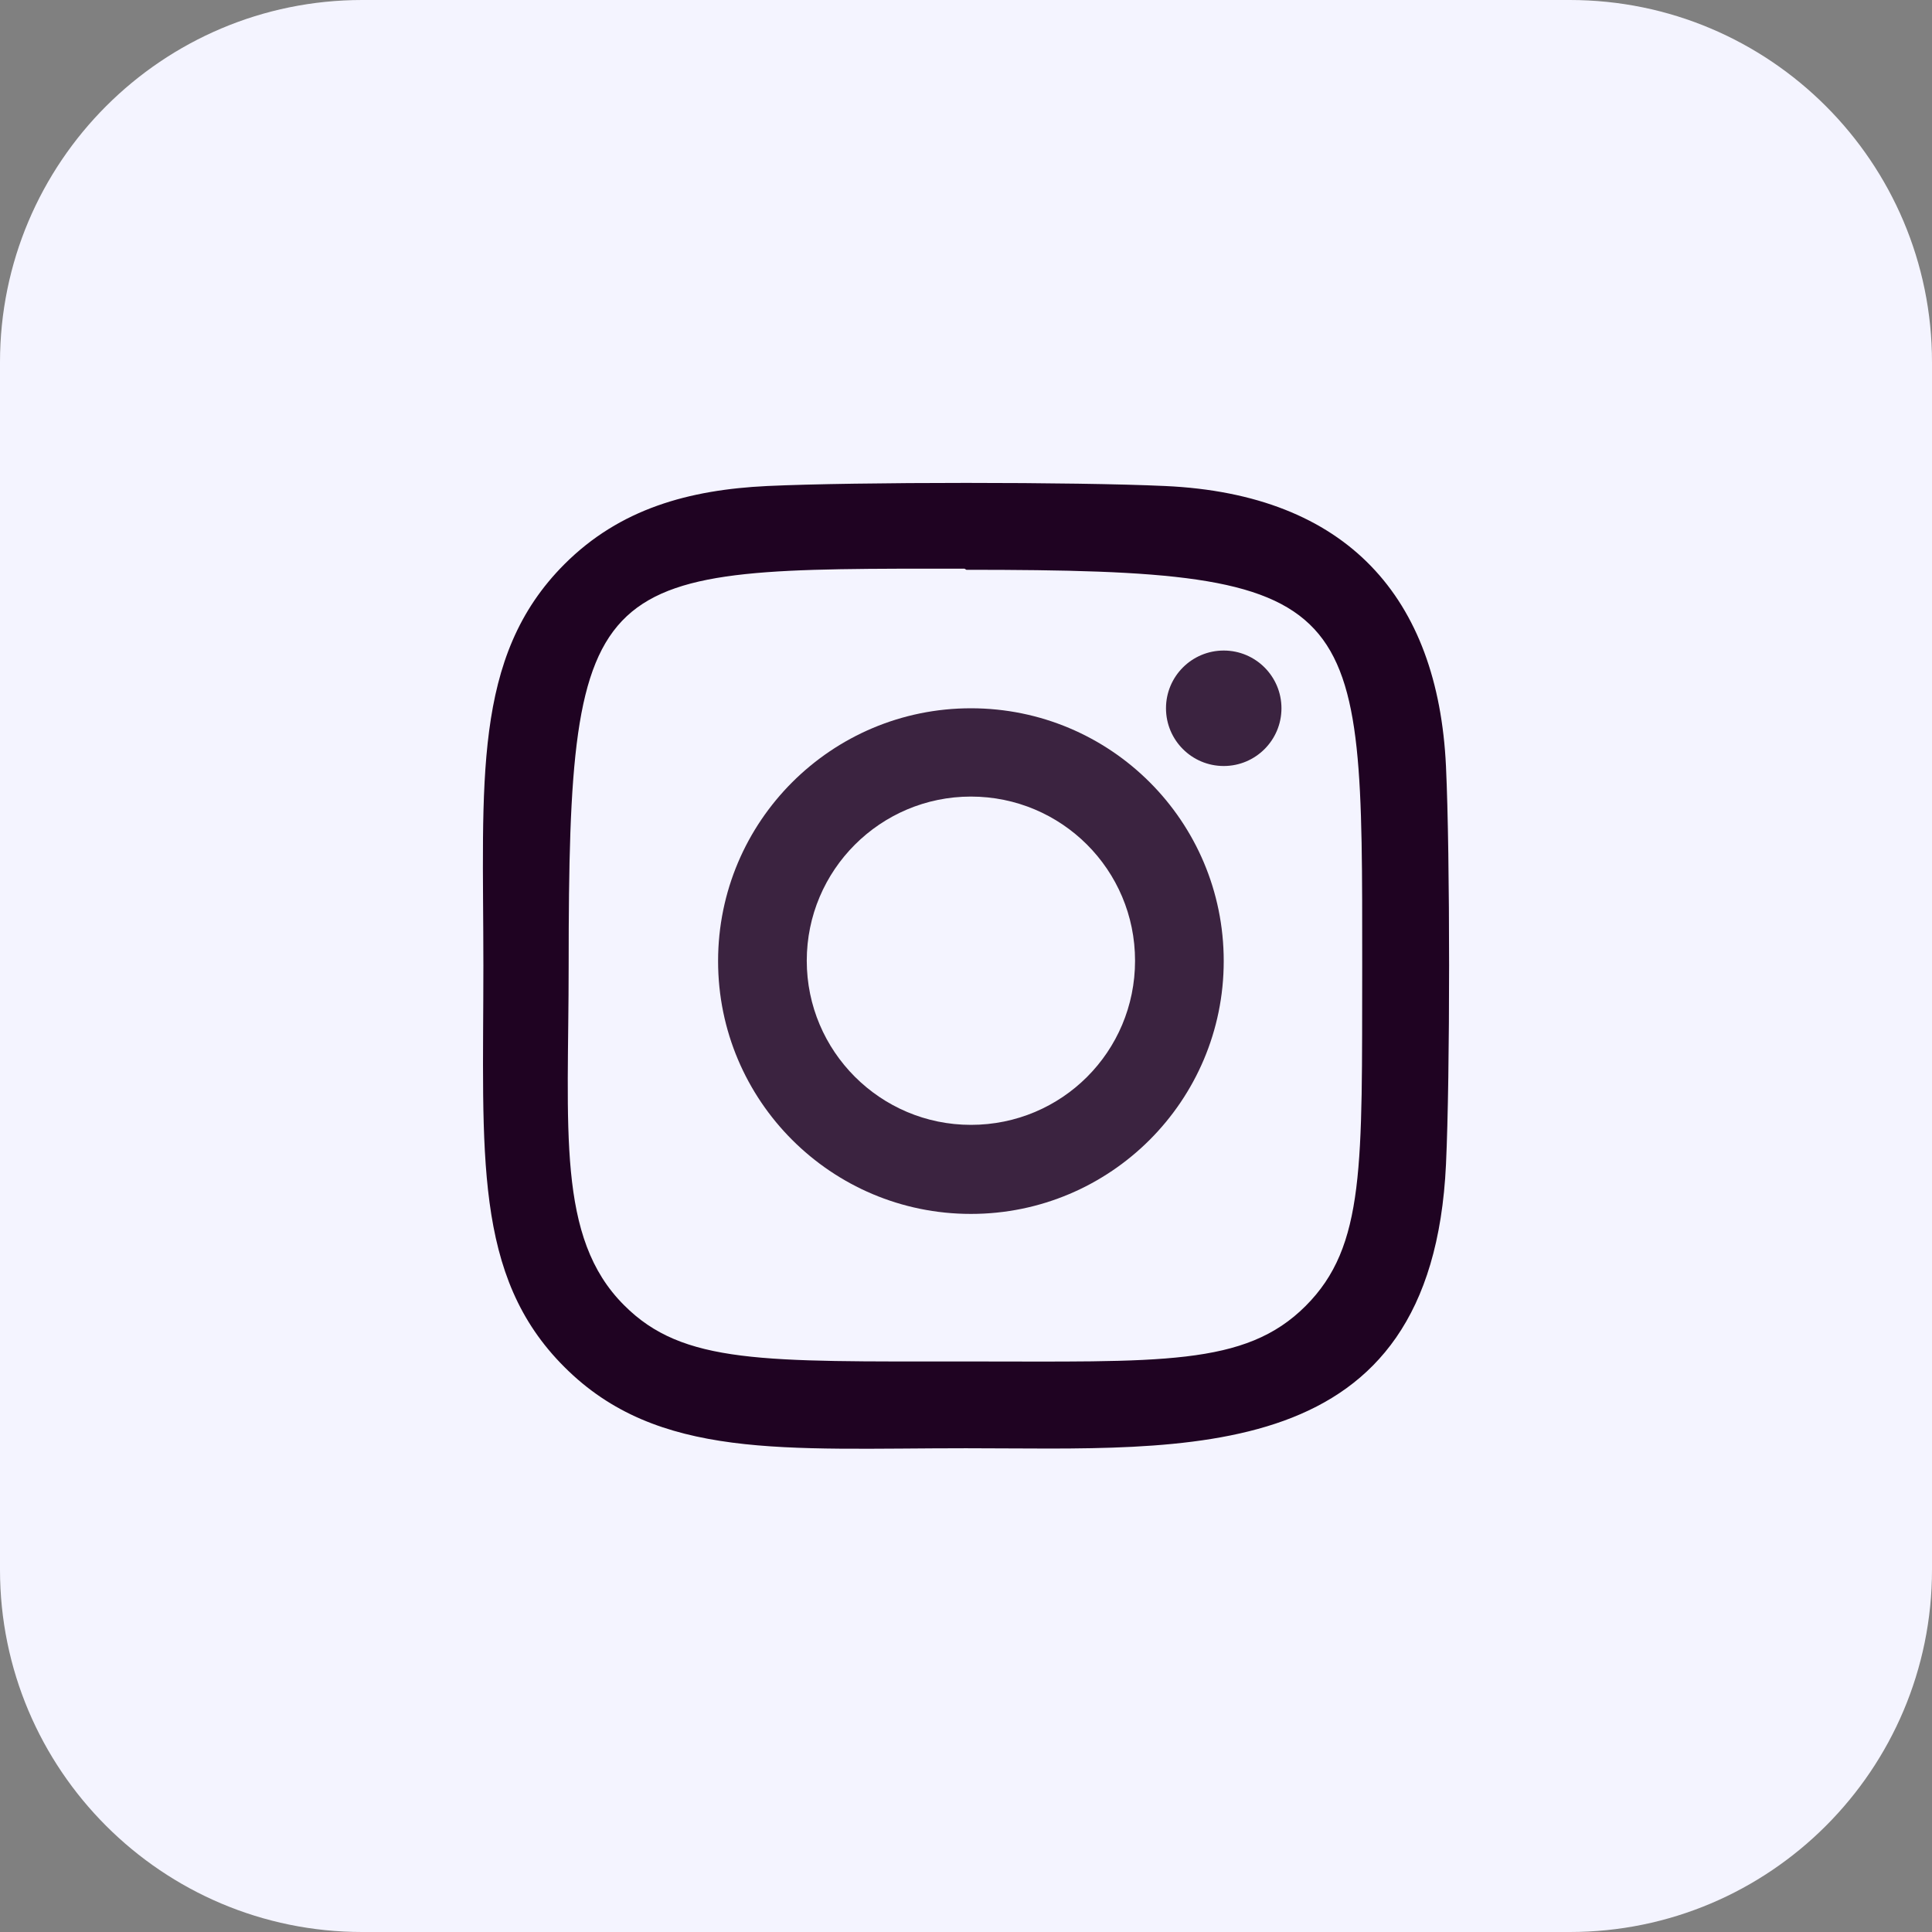
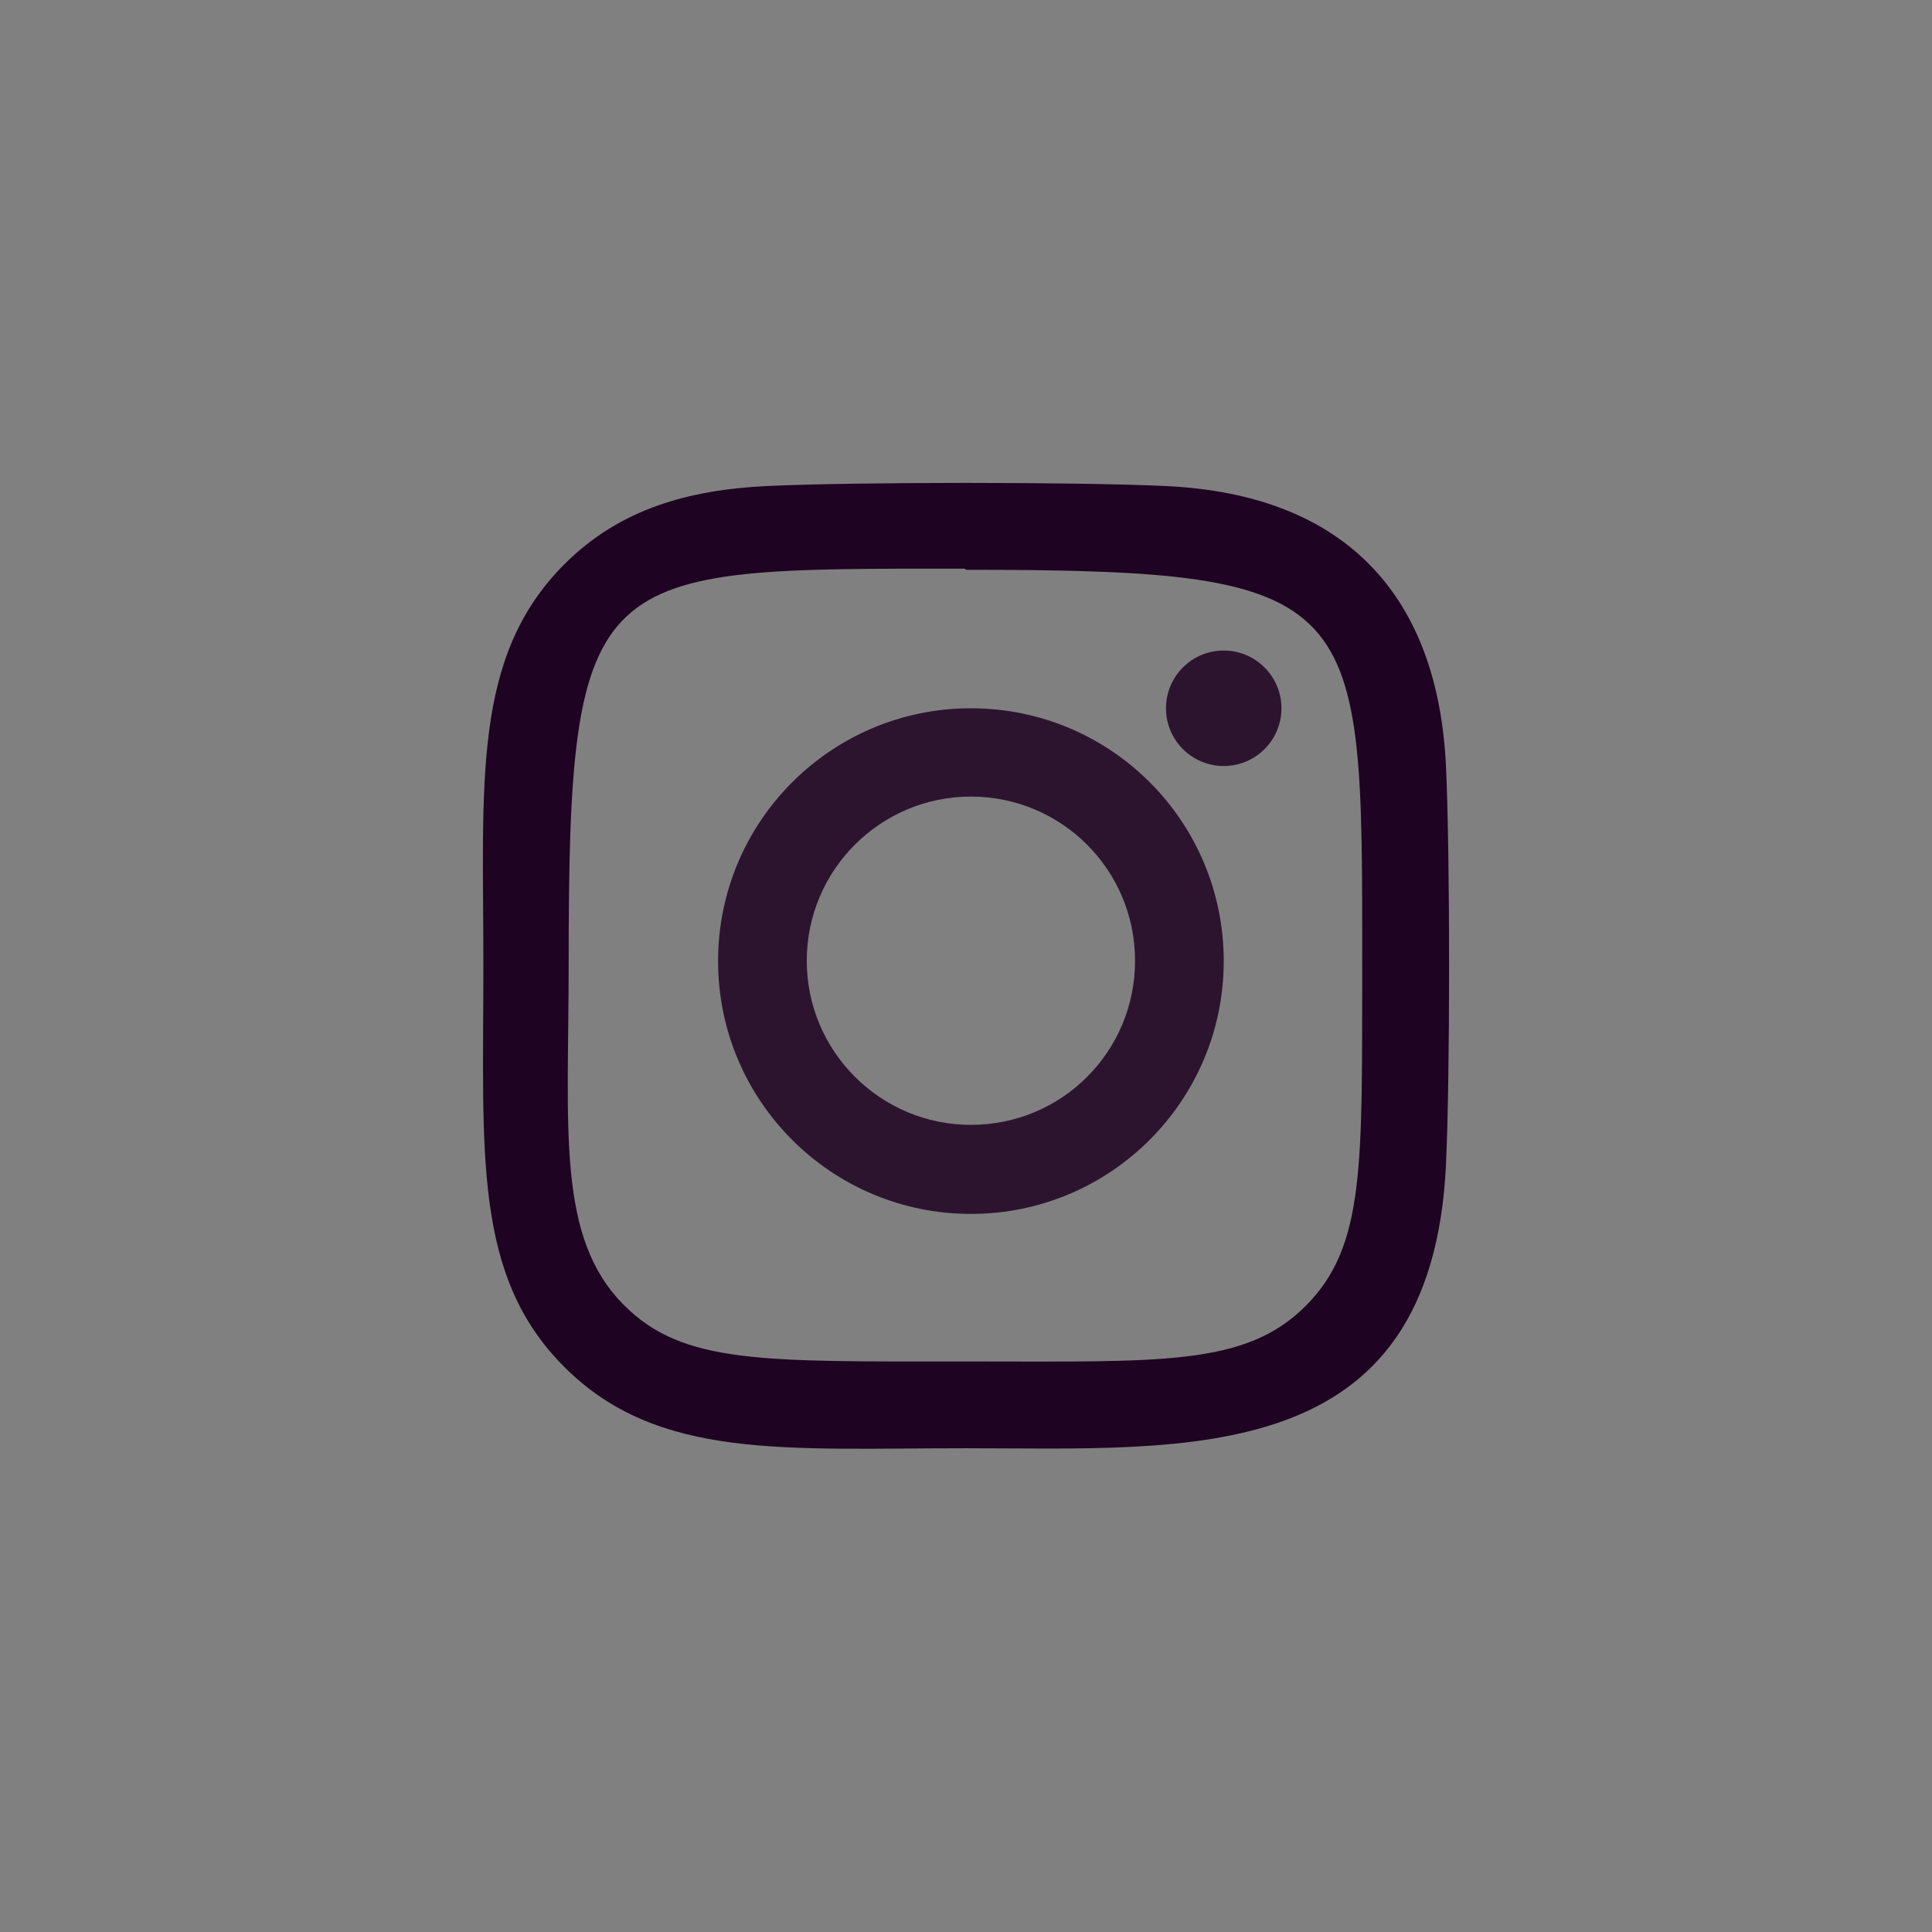
<svg xmlns="http://www.w3.org/2000/svg" version="1.1" id="Bold" x="0px" y="0px" viewBox="0 0 512 512" style="enable-background:new 0 0 512 512;" xml:space="preserve">
  <rect x="0" y="0" width="512" height="512" fill="#808080" stroke="none" />
  <style type="text/css">
	.st0{fill:#F4F4FF;}
	.st1{opacity:0.86;fill:#1F0322;}
	.st2{fill:#1F0322;}
</style>
-   <path class="st0" d="M416,512H96c-53,0-96-43-96-96V96C0,43,43,0,96,0h320c53,0,96,43,96,96v320C512,469,469,512,416,512z" />
  <path class="st1" d="M257.3,187.7c-37,0-67,30-67,67c0,37,30,67,67,67c37,0,67-30,67-67C324.3,217.6,294.3,187.7,257.3,187.7z   M257.3,298.1c-24,0-43.5-19.5-43.5-43.5s19.5-43.5,43.5-43.5c24,0,43.5,19.4,43.5,43.5C300.8,278.7,281.4,298.1,257.3,298.1  L257.3,298.1z" />
  <path class="st2" d="M308.8,128.8c-23.6-1.1-81.9-1.1-105.5,0c-20.7,1-39,6-53.7,20.7c-24.6,24.6-21.5,57.8-21.5,106.4  c0,49.8-2.8,82.2,21.5,106.4c24.7,24.7,58.4,21.5,106.4,21.5c58.9,0,123.4,5.6,127.2-75.2c1.1-23.6,1.1-81.9,0-105.5  C381.1,158.3,357,131,308.8,128.8L308.8,128.8z M346,346.1c-16.1,16.1-38.5,14.7-90.3,14.7c-53.3,0-74.7,0.8-90.3-14.9  c-18-17.9-14.7-46.6-14.7-90.2c0-106.4,6.1-105,104.9-105l0.5,0.3c106,0,104.9,6.9,104.9,104.9C360.9,308.7,361.9,330.2,346,346.1z" />
  <circle class="st1" cx="324.3" cy="187.7" r="15.3" />
</svg>